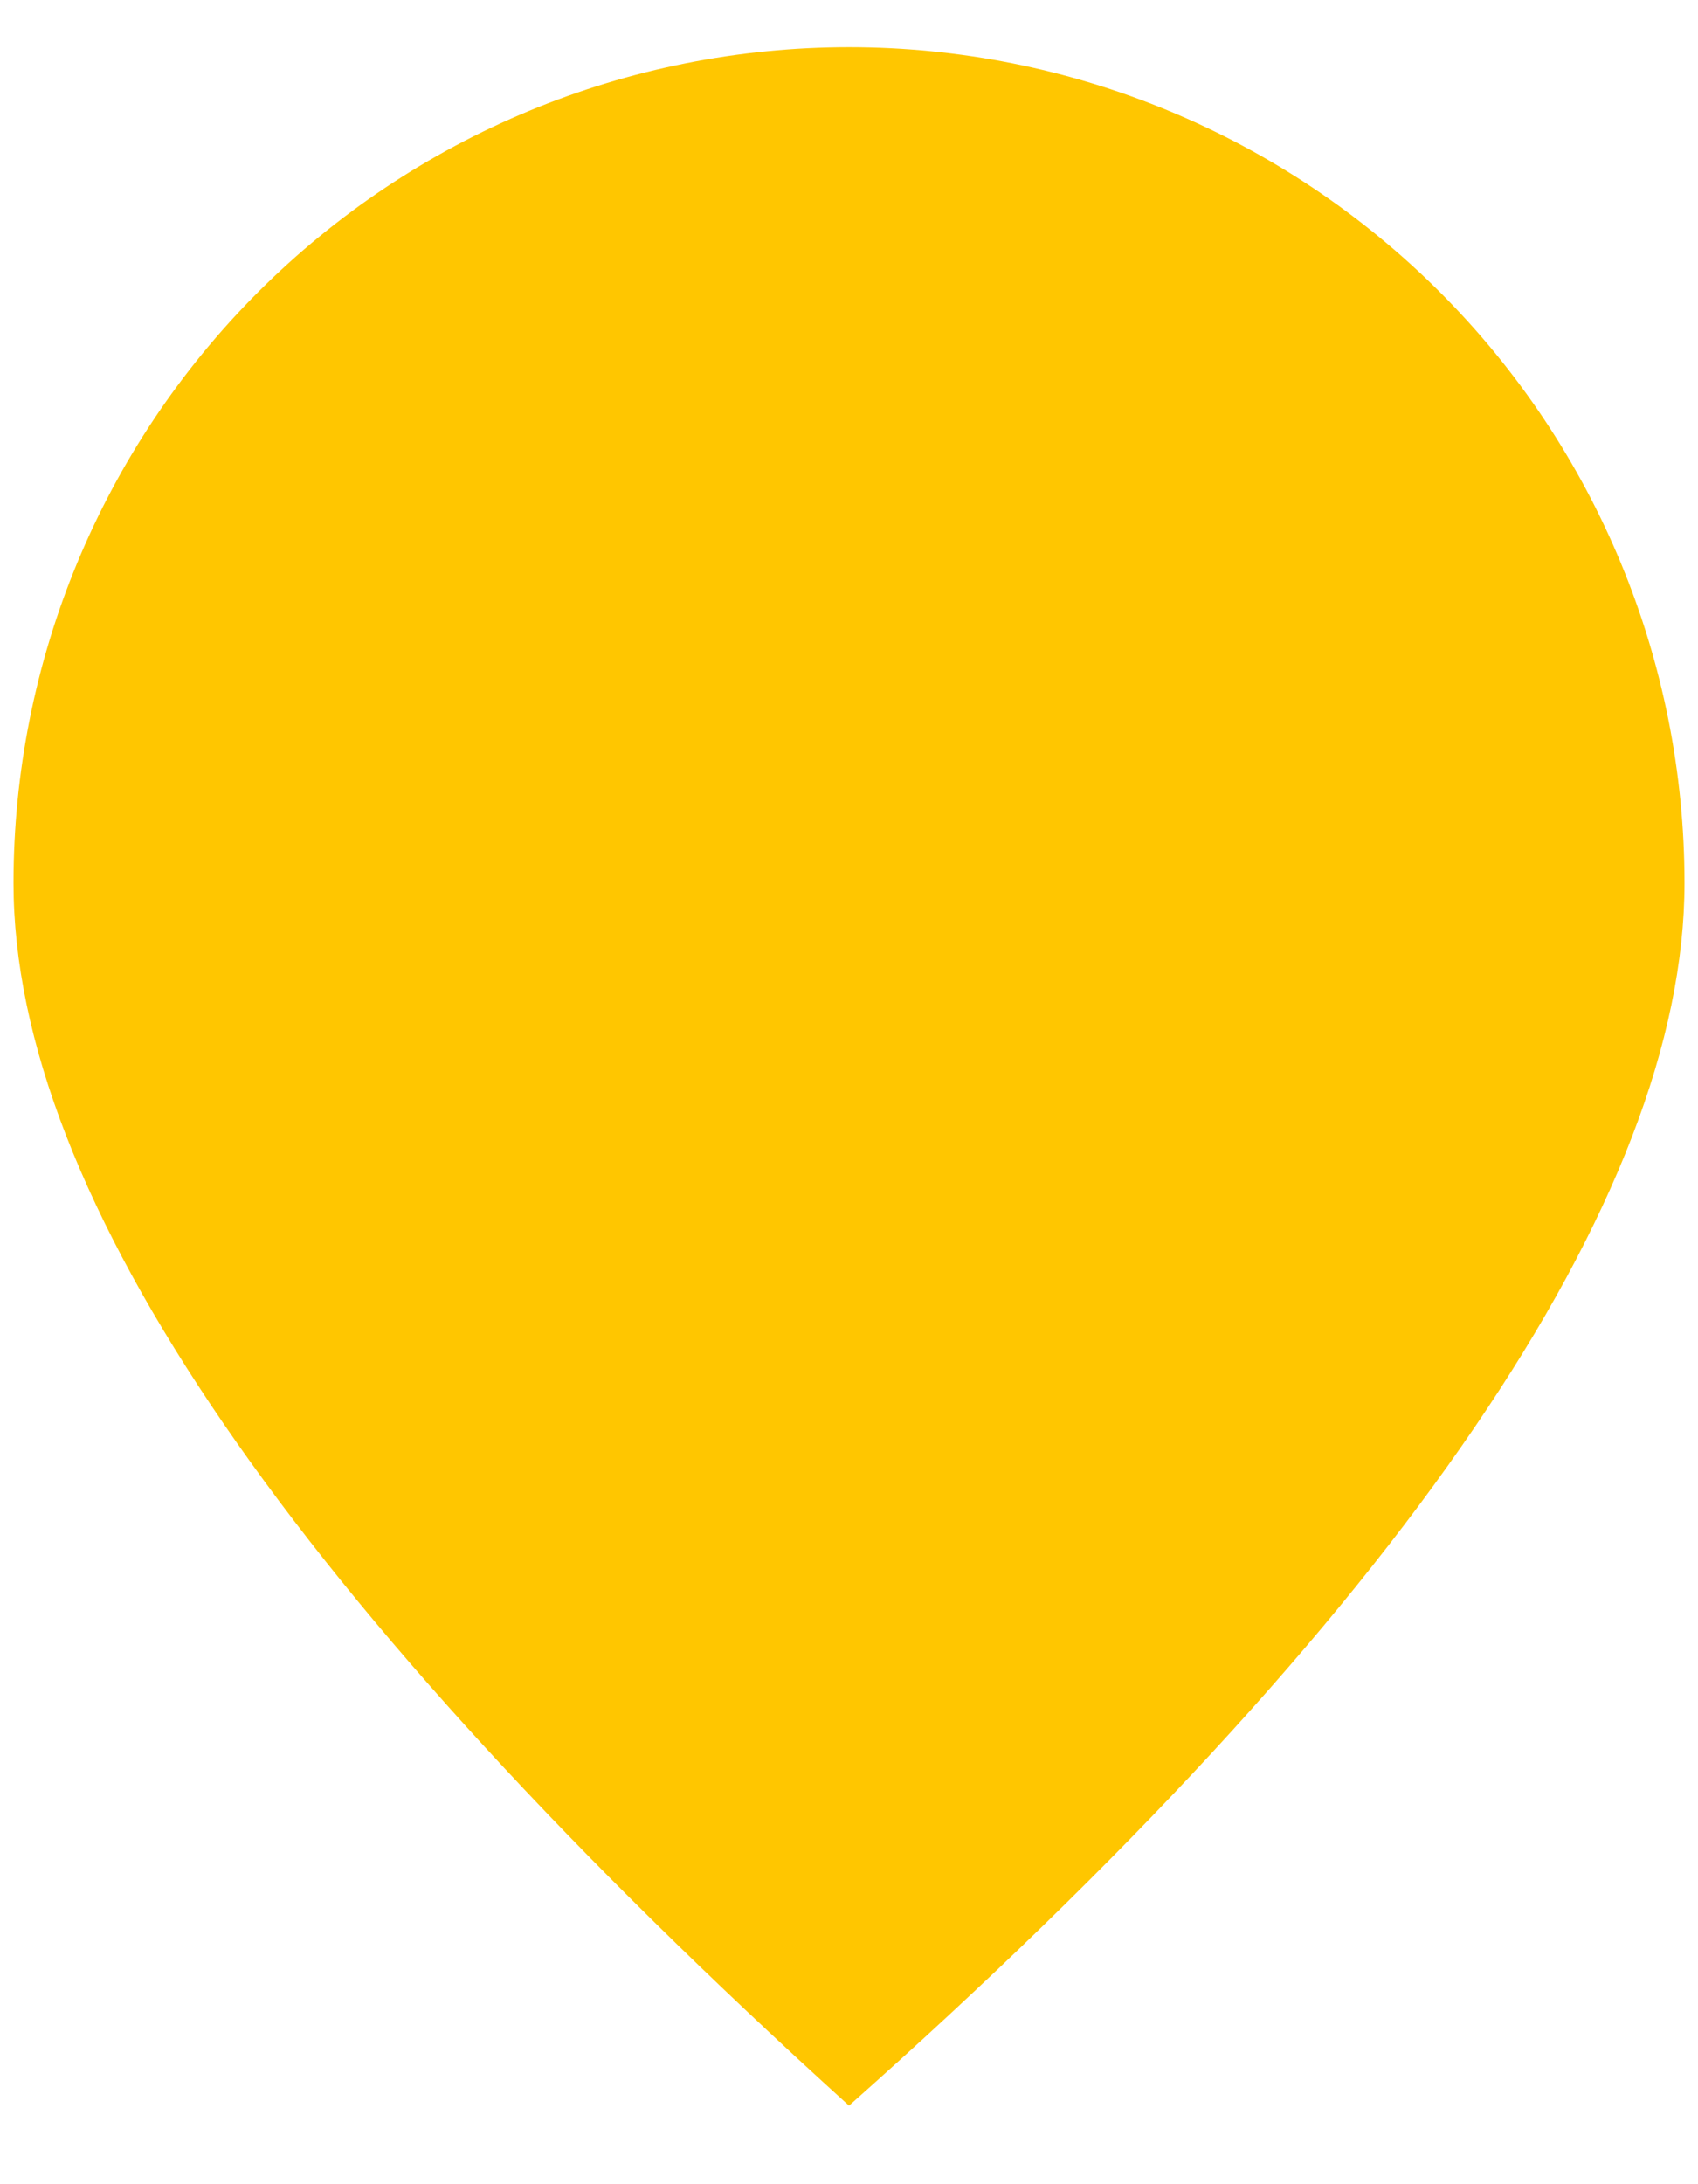
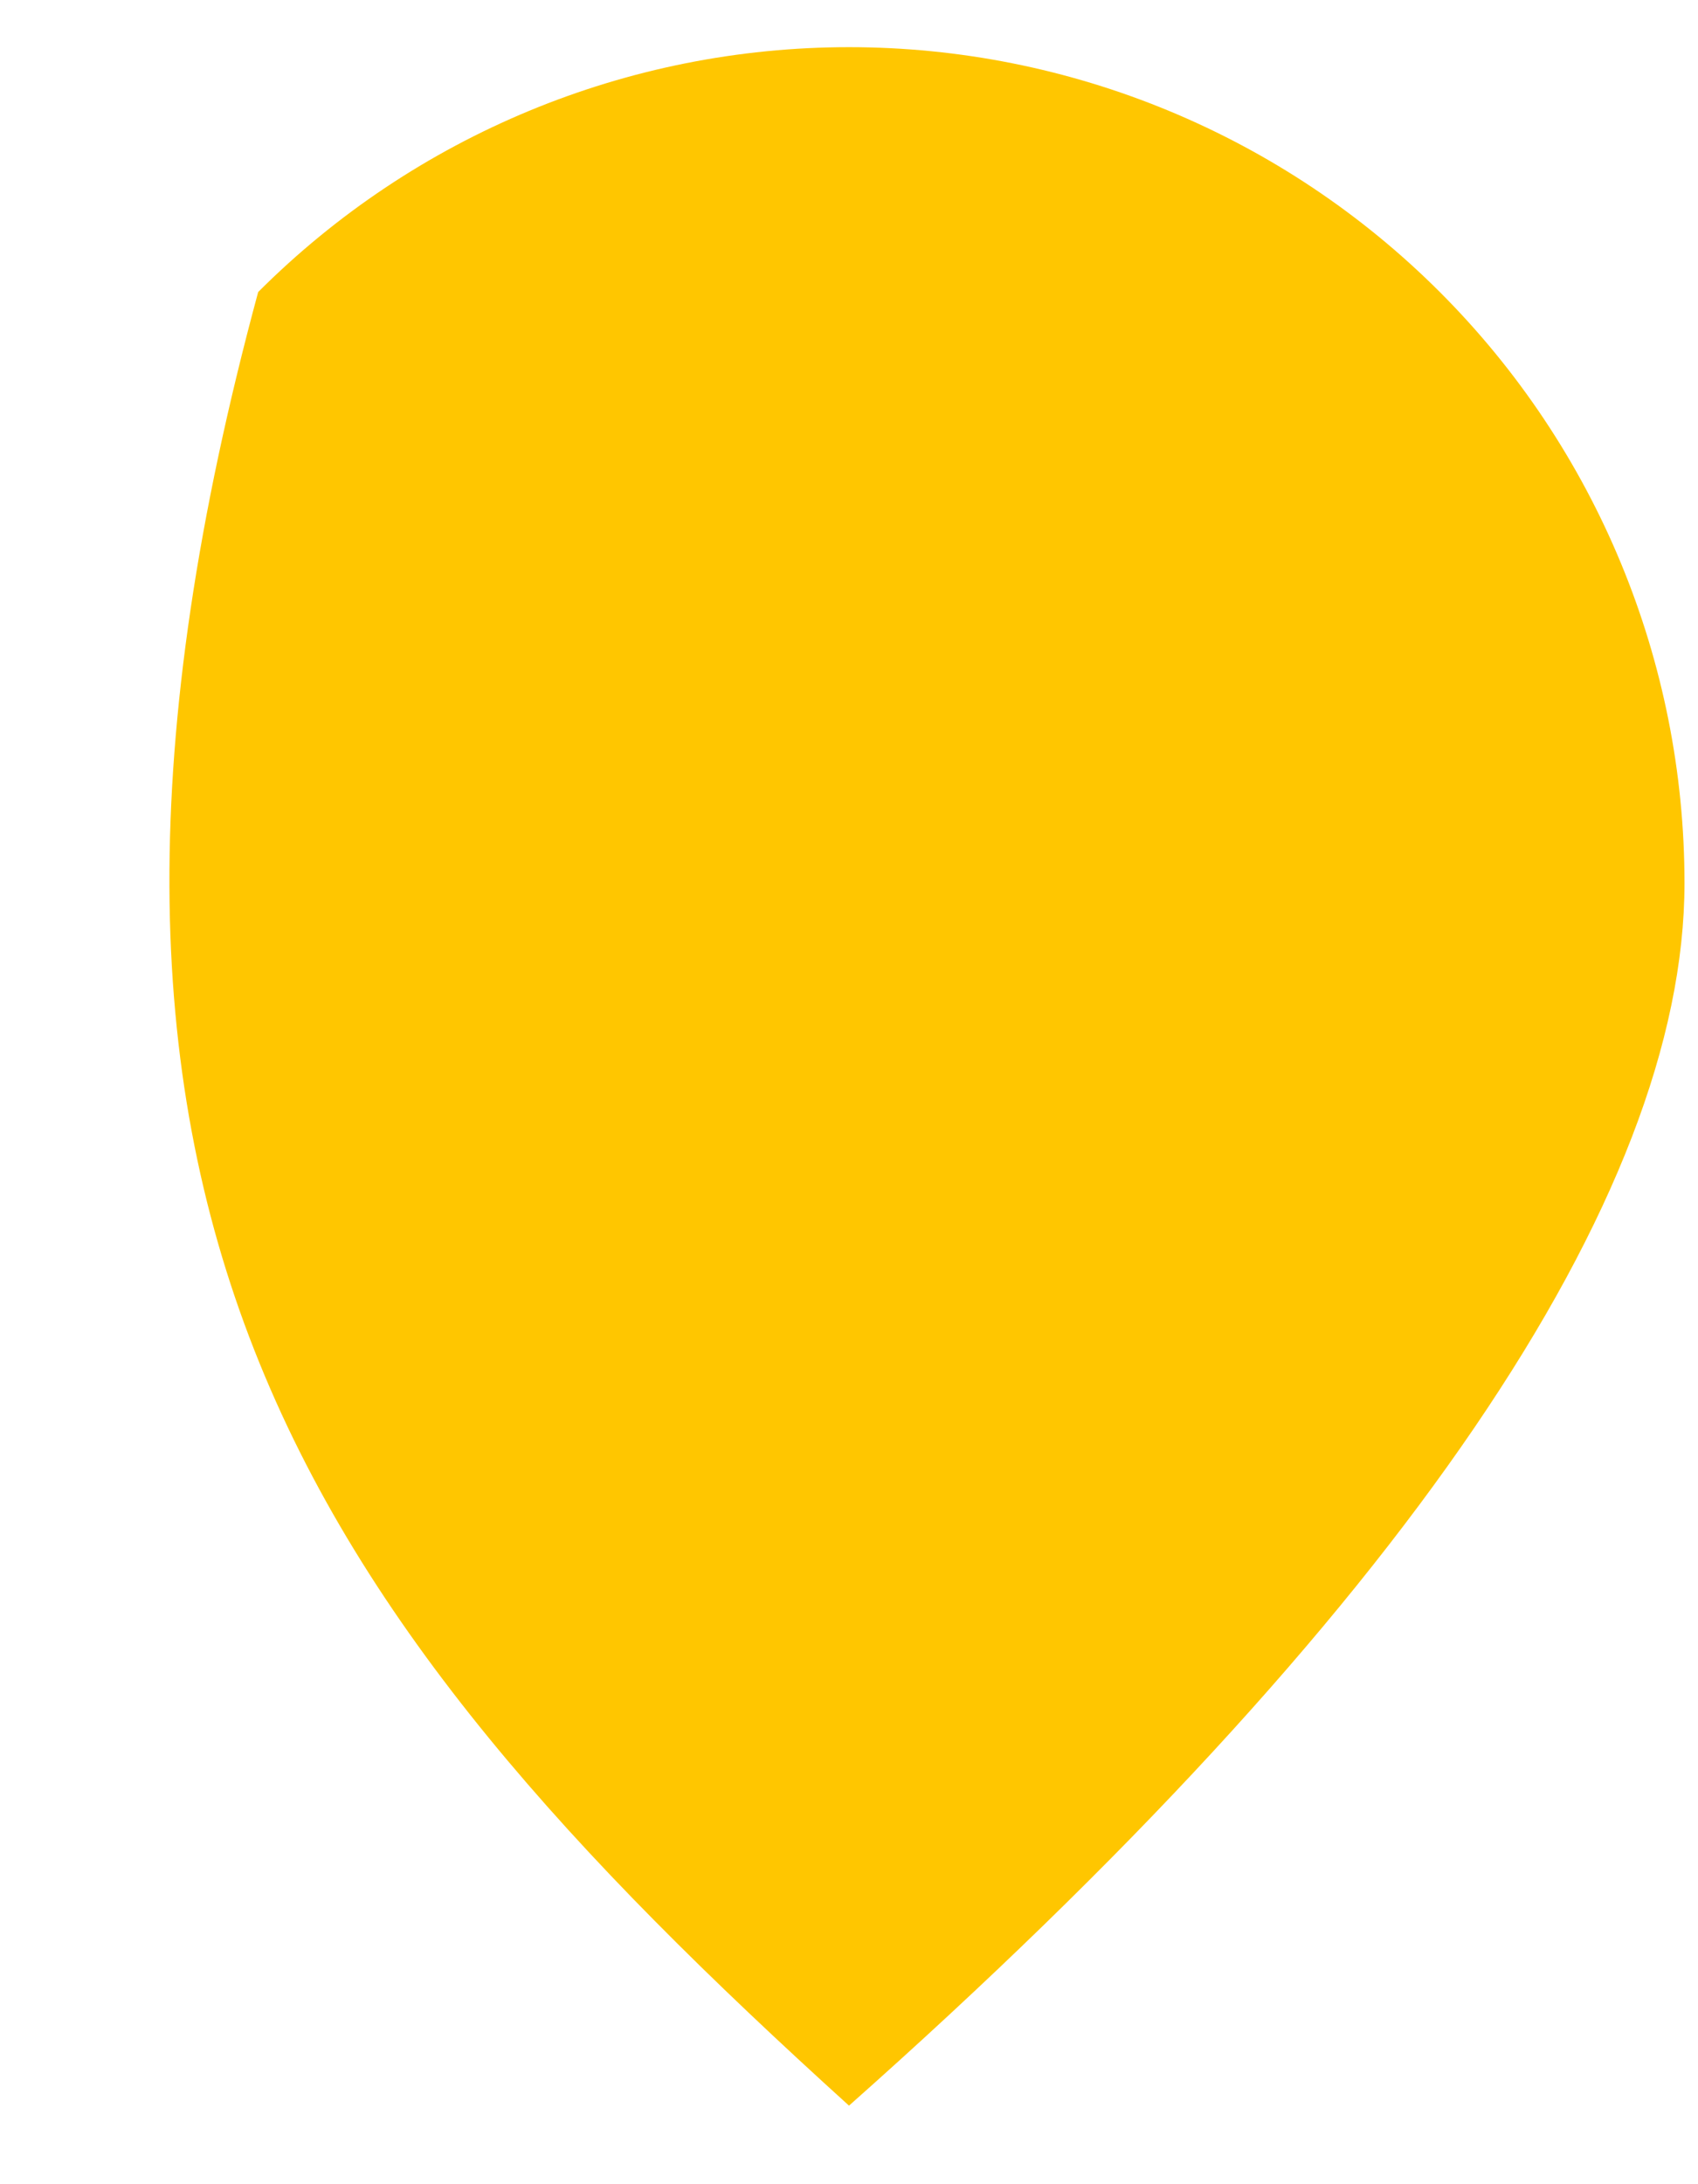
<svg xmlns="http://www.w3.org/2000/svg" width="21" height="27" viewBox="0 0 21 27" fill="none">
-   <path d="M10.5 26.029C17.346 19.958 20.833 14.791 20.833 10.916C20.833 8.176 19.745 5.547 17.807 3.61C15.869 1.672 13.241 0.583 10.5 0.583C7.759 0.583 5.131 1.672 3.193 3.61C1.255 5.547 0.167 8.176 0.167 10.916C0.167 14.791 3.654 19.829 10.5 26.029Z" fill="#FFC600" />
+   <path d="M10.5 26.029C17.346 19.958 20.833 14.791 20.833 10.916C20.833 8.176 19.745 5.547 17.807 3.61C15.869 1.672 13.241 0.583 10.5 0.583C7.759 0.583 5.131 1.672 3.193 3.61C0.167 14.791 3.654 19.829 10.5 26.029Z" fill="#FFC600" />
</svg>